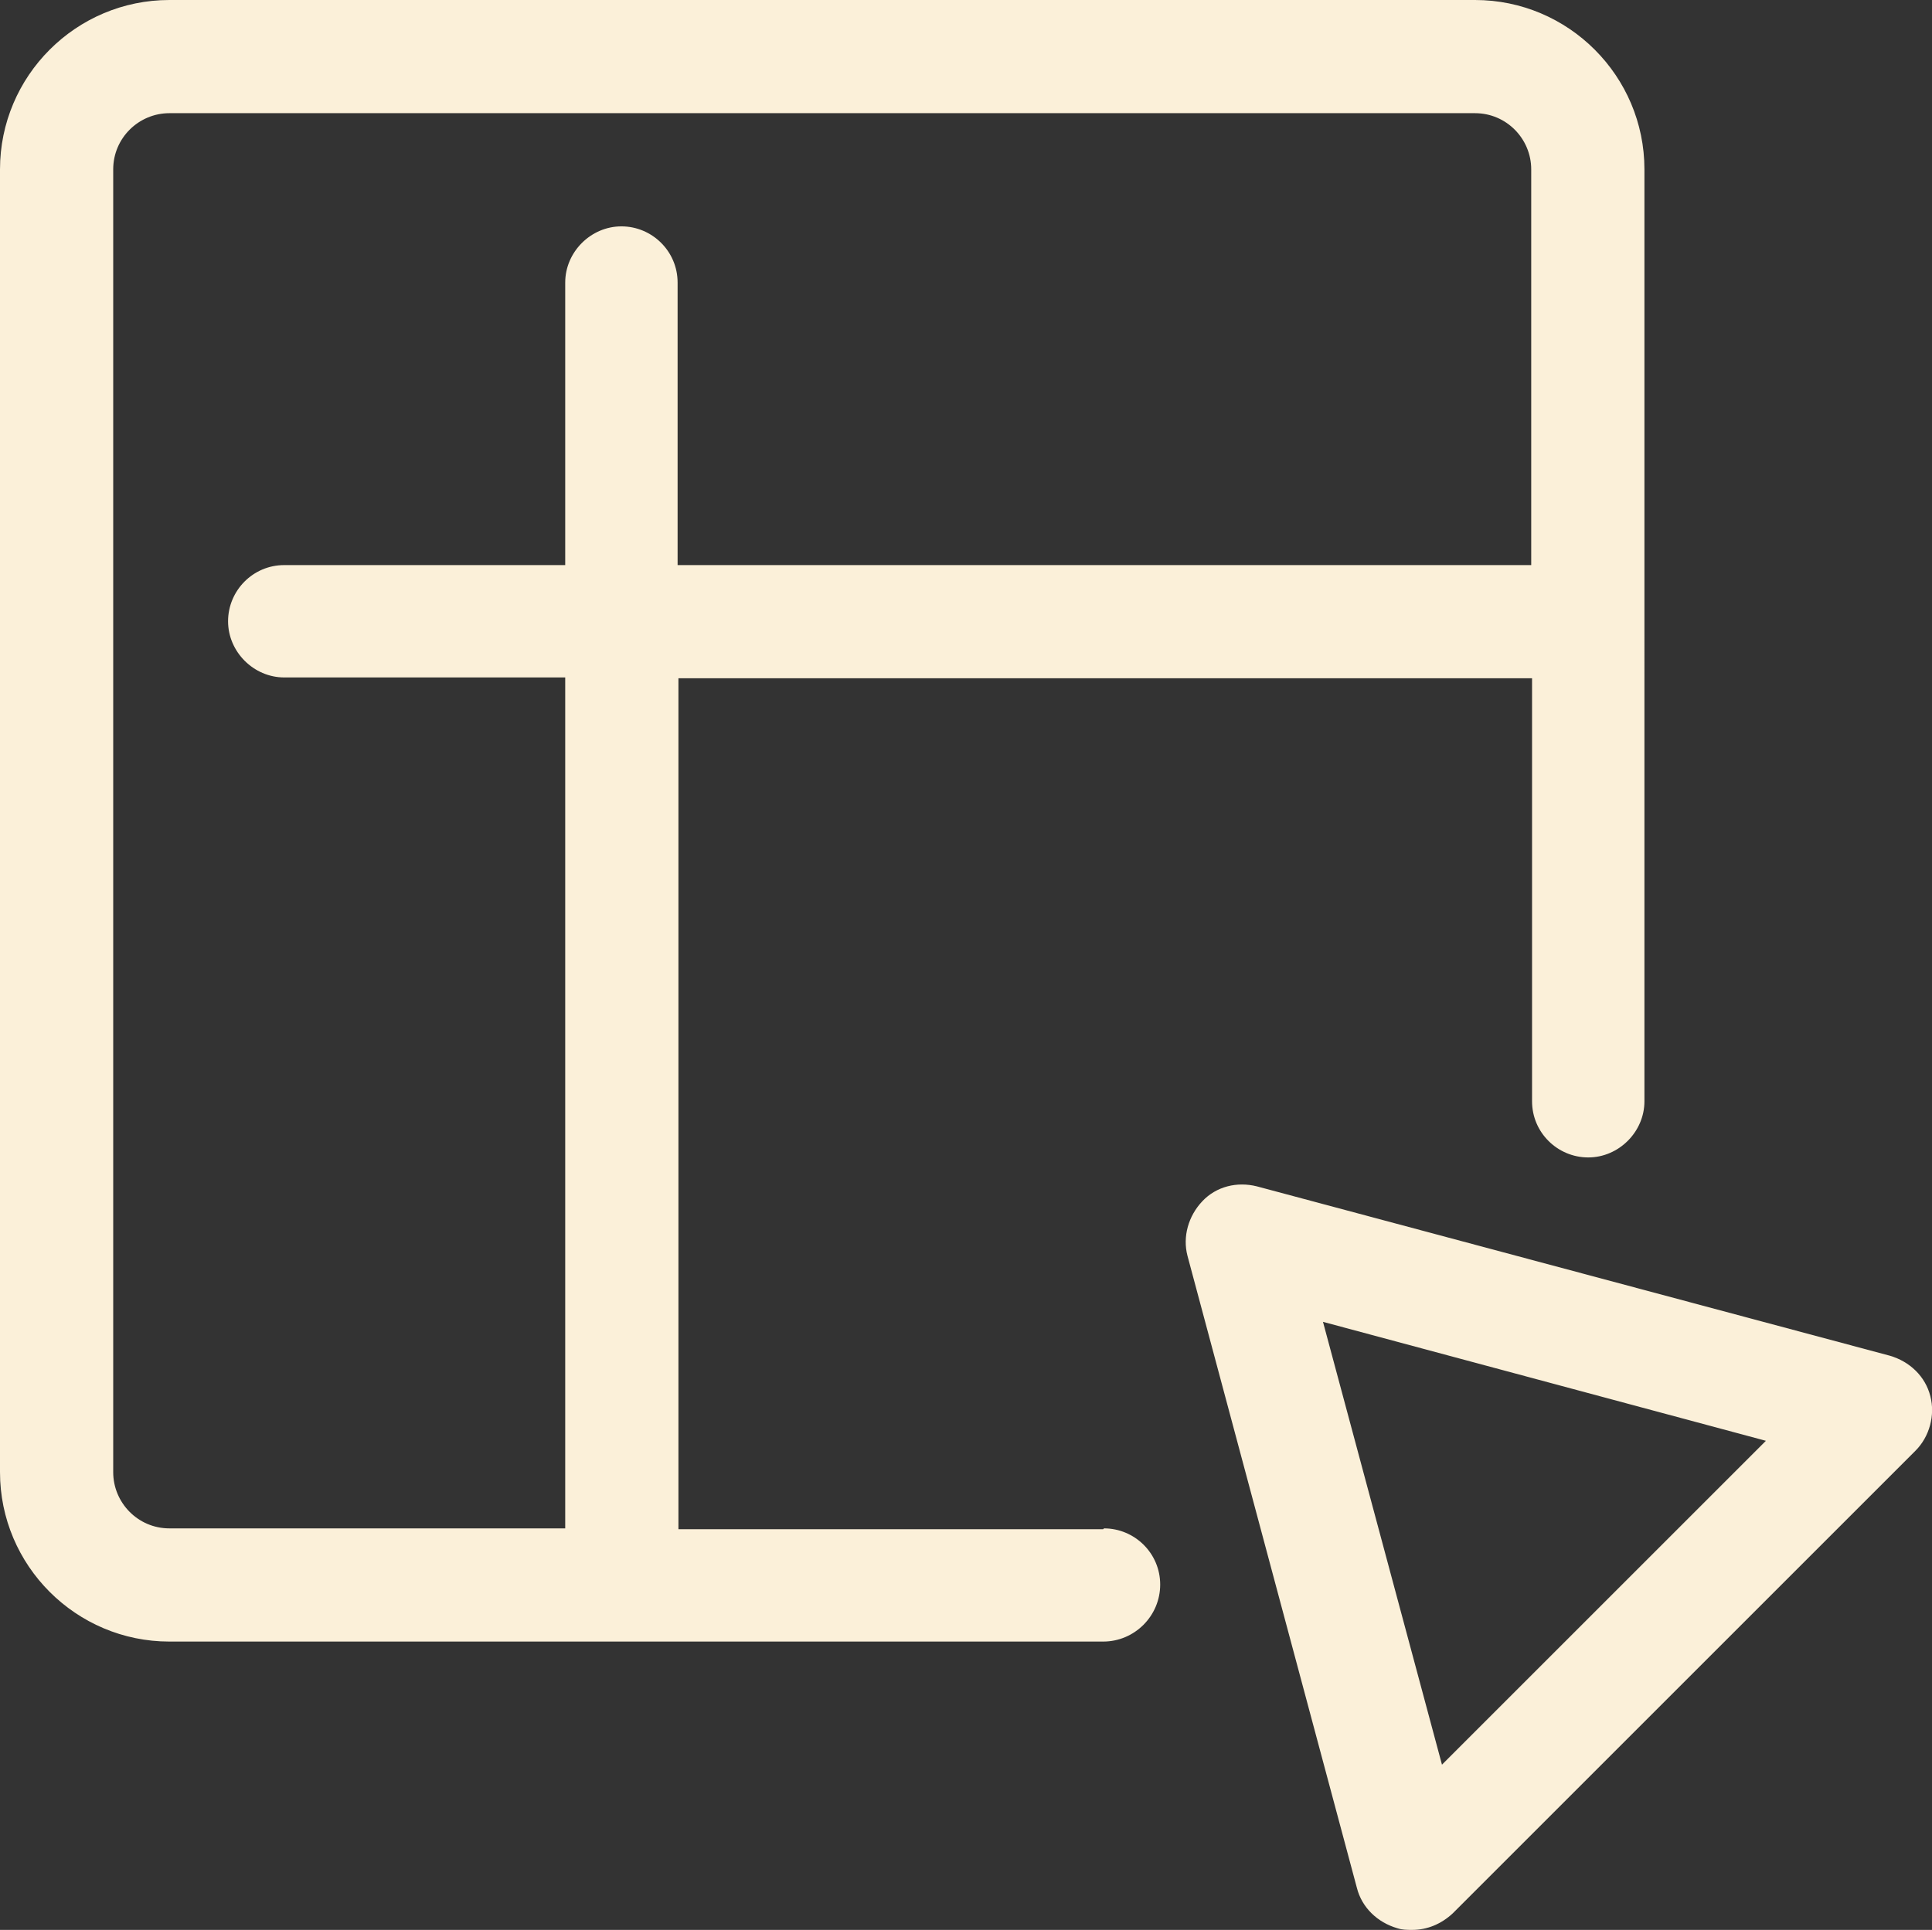
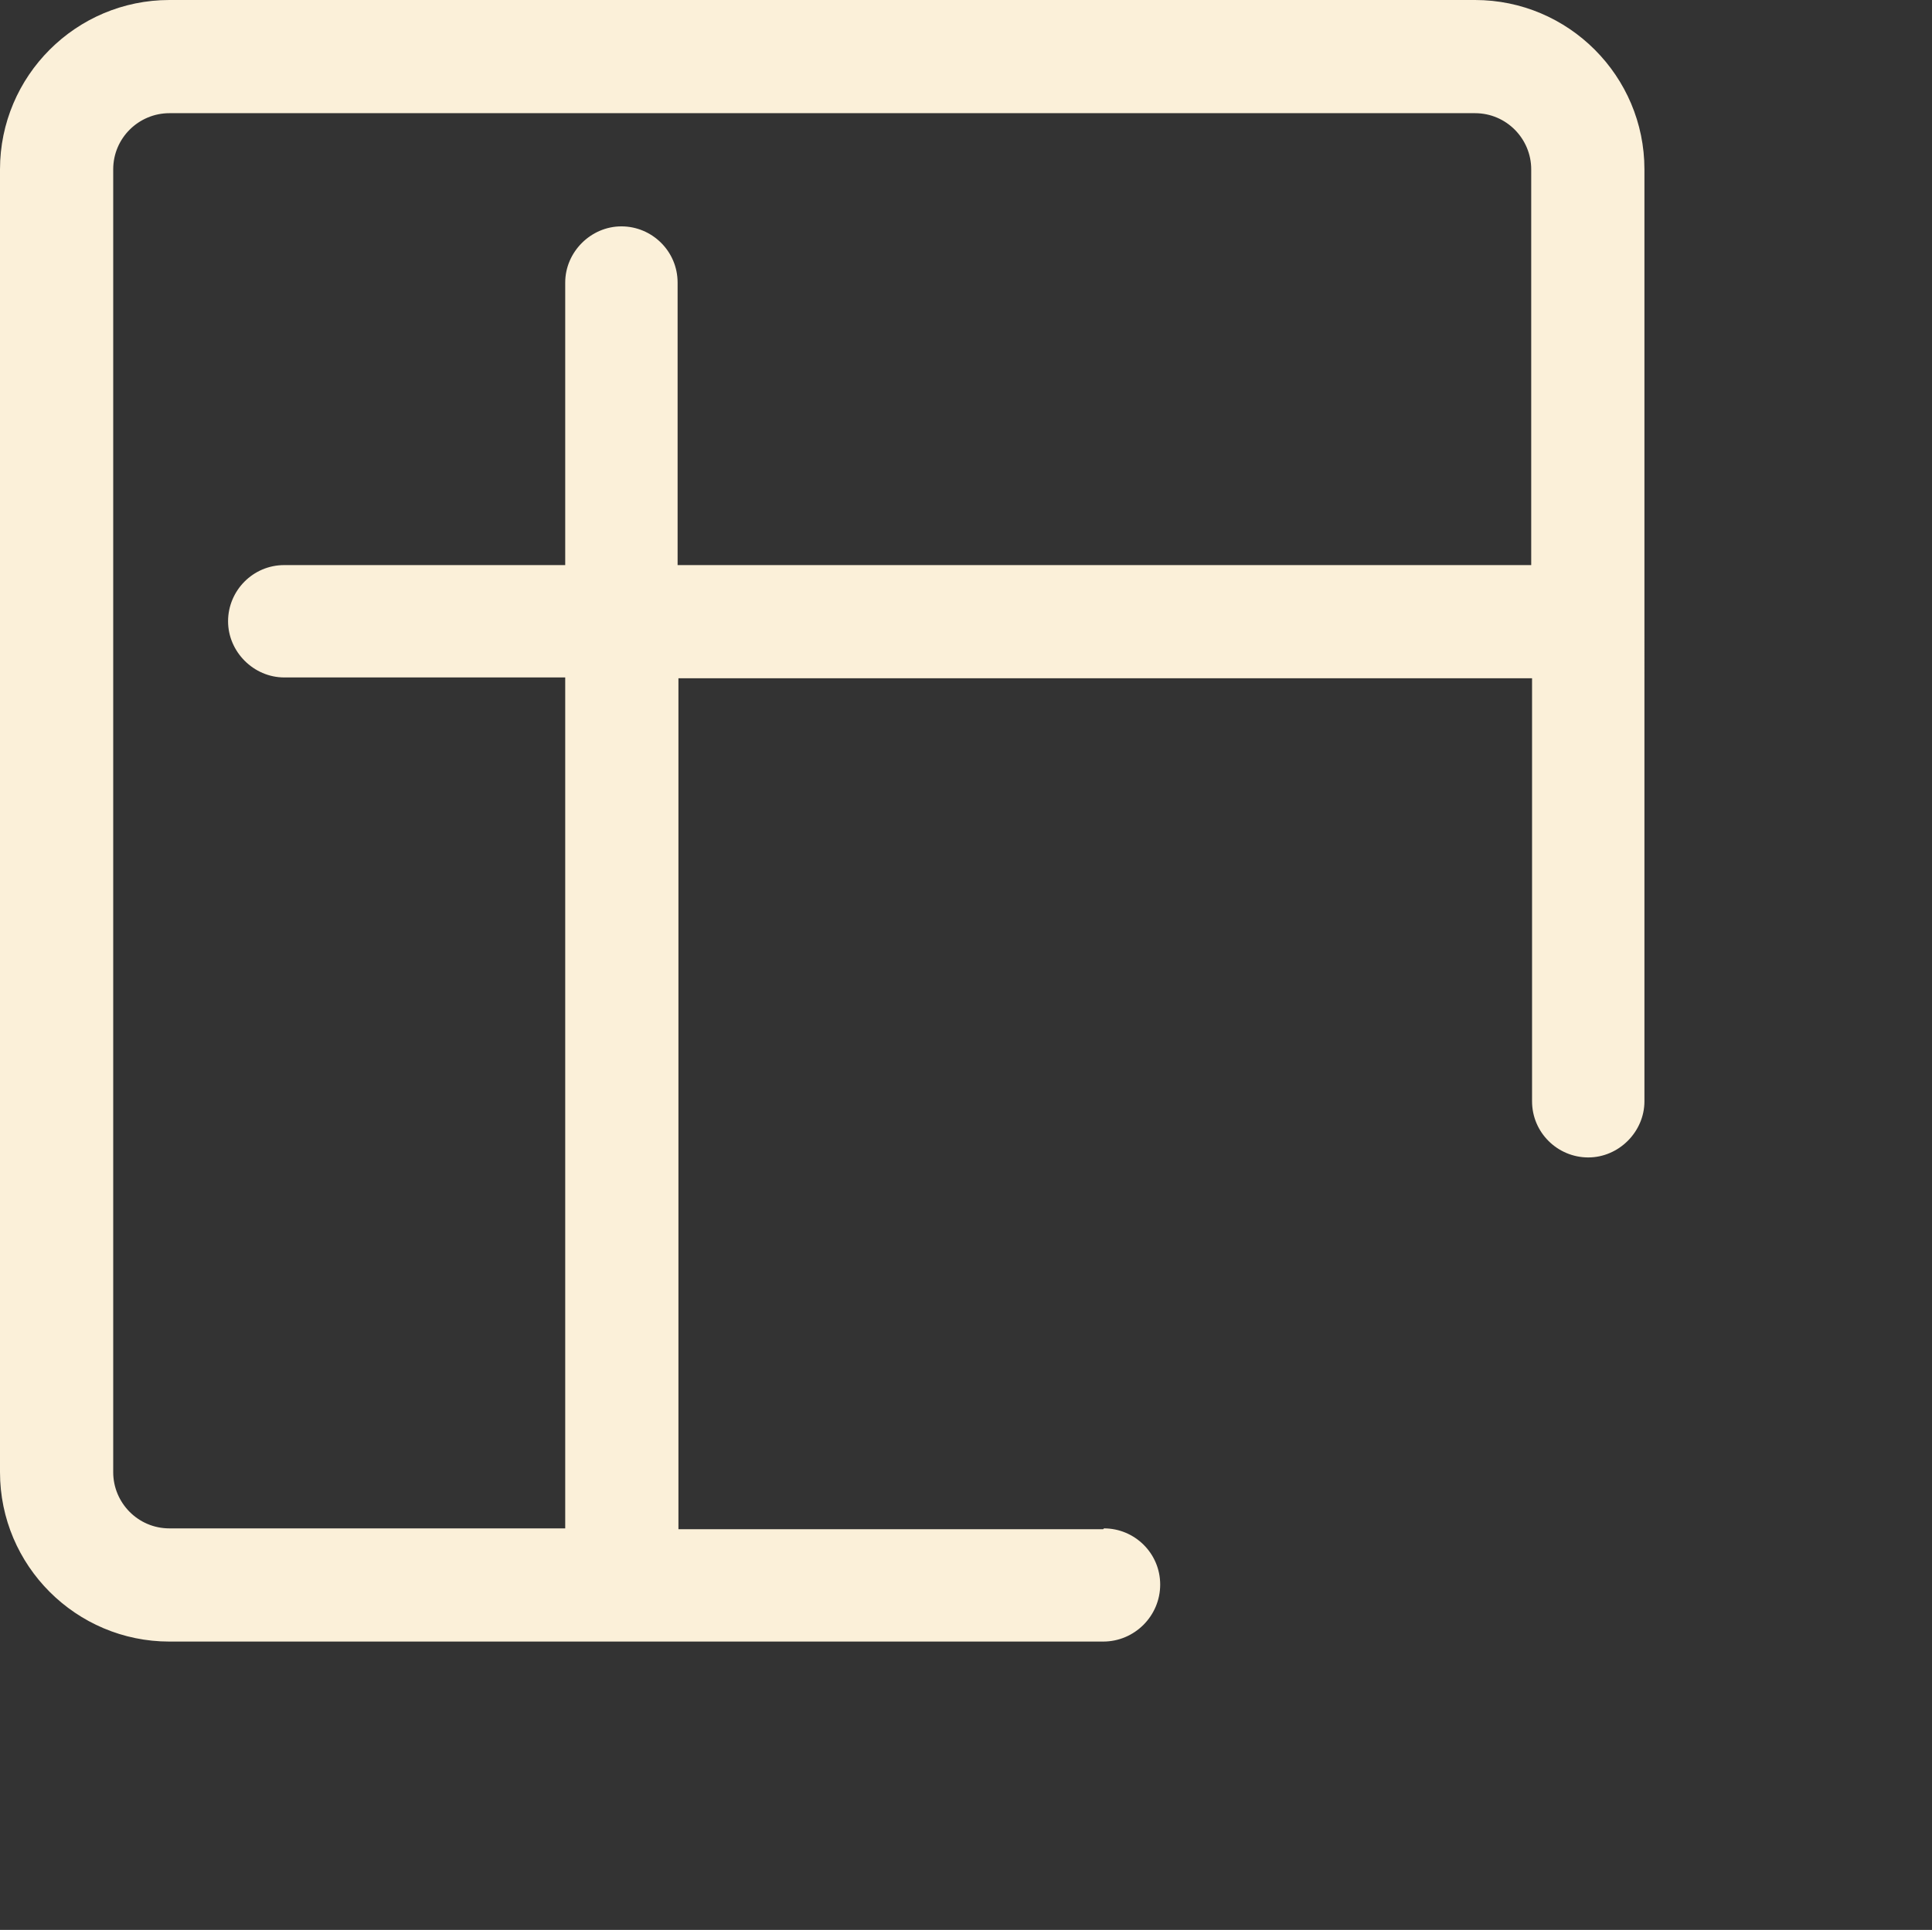
<svg xmlns="http://www.w3.org/2000/svg" id="Layer_2" viewBox="0 0 23.38 23.36">
  <rect x="0" y="0" width="23.38" height="23.36" fill="#333333" stroke="none" />
  <defs>
    <style>.cls-1{fill:#fbf0d9;fill-rule:evenodd;}</style>
  </defs>
  <g id="Layer_2-2">
    <path class="cls-1" d="M13.35,18.51h-5.14v-10.3h10.33v5.12c0,.38.31.68.68.68s.68-.31.68-.68V2.05c0-1.13-.92-2.05-2.05-2.05H2.05C.92,0,0,.92,0,2.05v15.77c0,1.13.92,2.05,2.05,2.05h11.3c.38,0,.69-.31.69-.69s-.31-.68-.68-.68ZM1.37,17.83V2.05c0-.38.31-.68.68-.68h15.8c.38,0,.68.31.68.68v4.79h-10.33v-3.42c0-.38-.31-.68-.68-.68s-.68.31-.68.68v3.42h-3.4c-.38,0-.68.31-.68.68s.31.68.68.68h3.4v10.3H2.05c-.38,0-.68-.31-.68-.68Z" />
-     <path class="cls-1" d="M23.36,16.9c-.06-.24-.25-.42-.49-.49l-7.66-2.05c-.24-.06-.49,0-.66.18s-.24.43-.18.66l2.05,7.65c.06.24.25.42.49.49.06.02.12.02.18.02.18,0,.35-.07.49-.2l5.6-5.6c.17-.17.24-.43.18-.66ZM17.45,21.36l-1.44-5.36,5.36,1.44-3.93,3.93Z" />
  </g>
</svg>